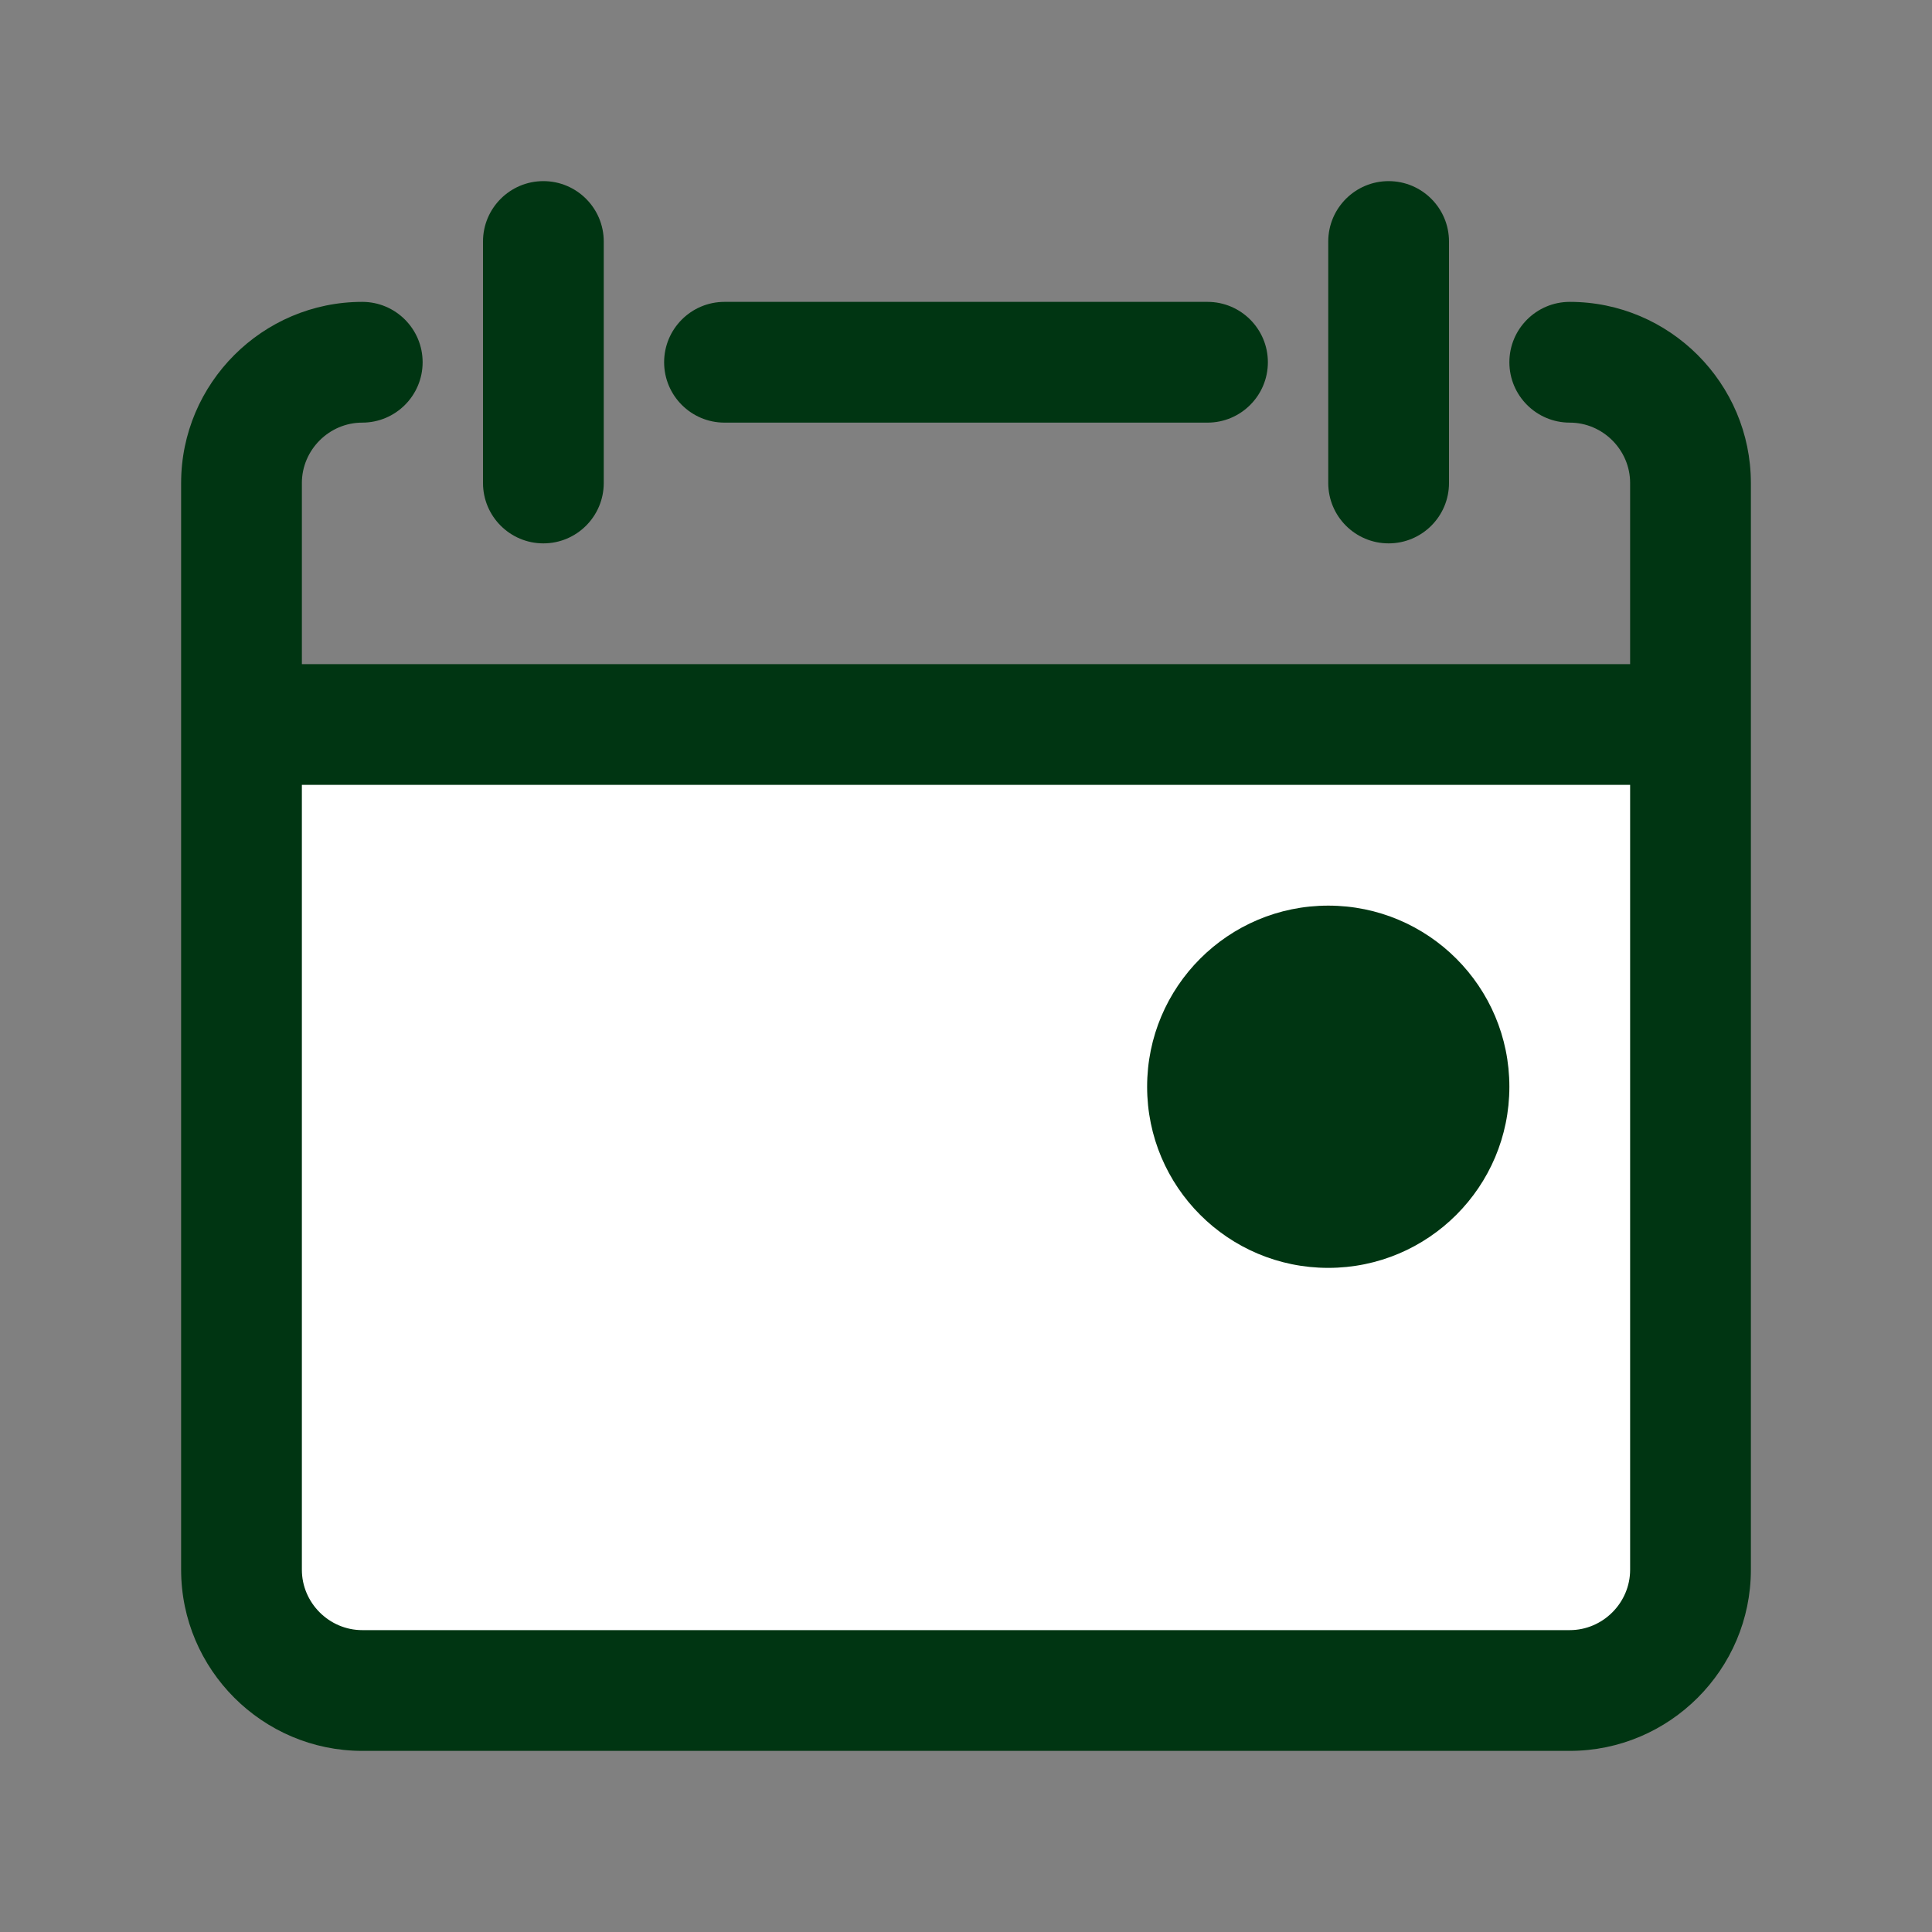
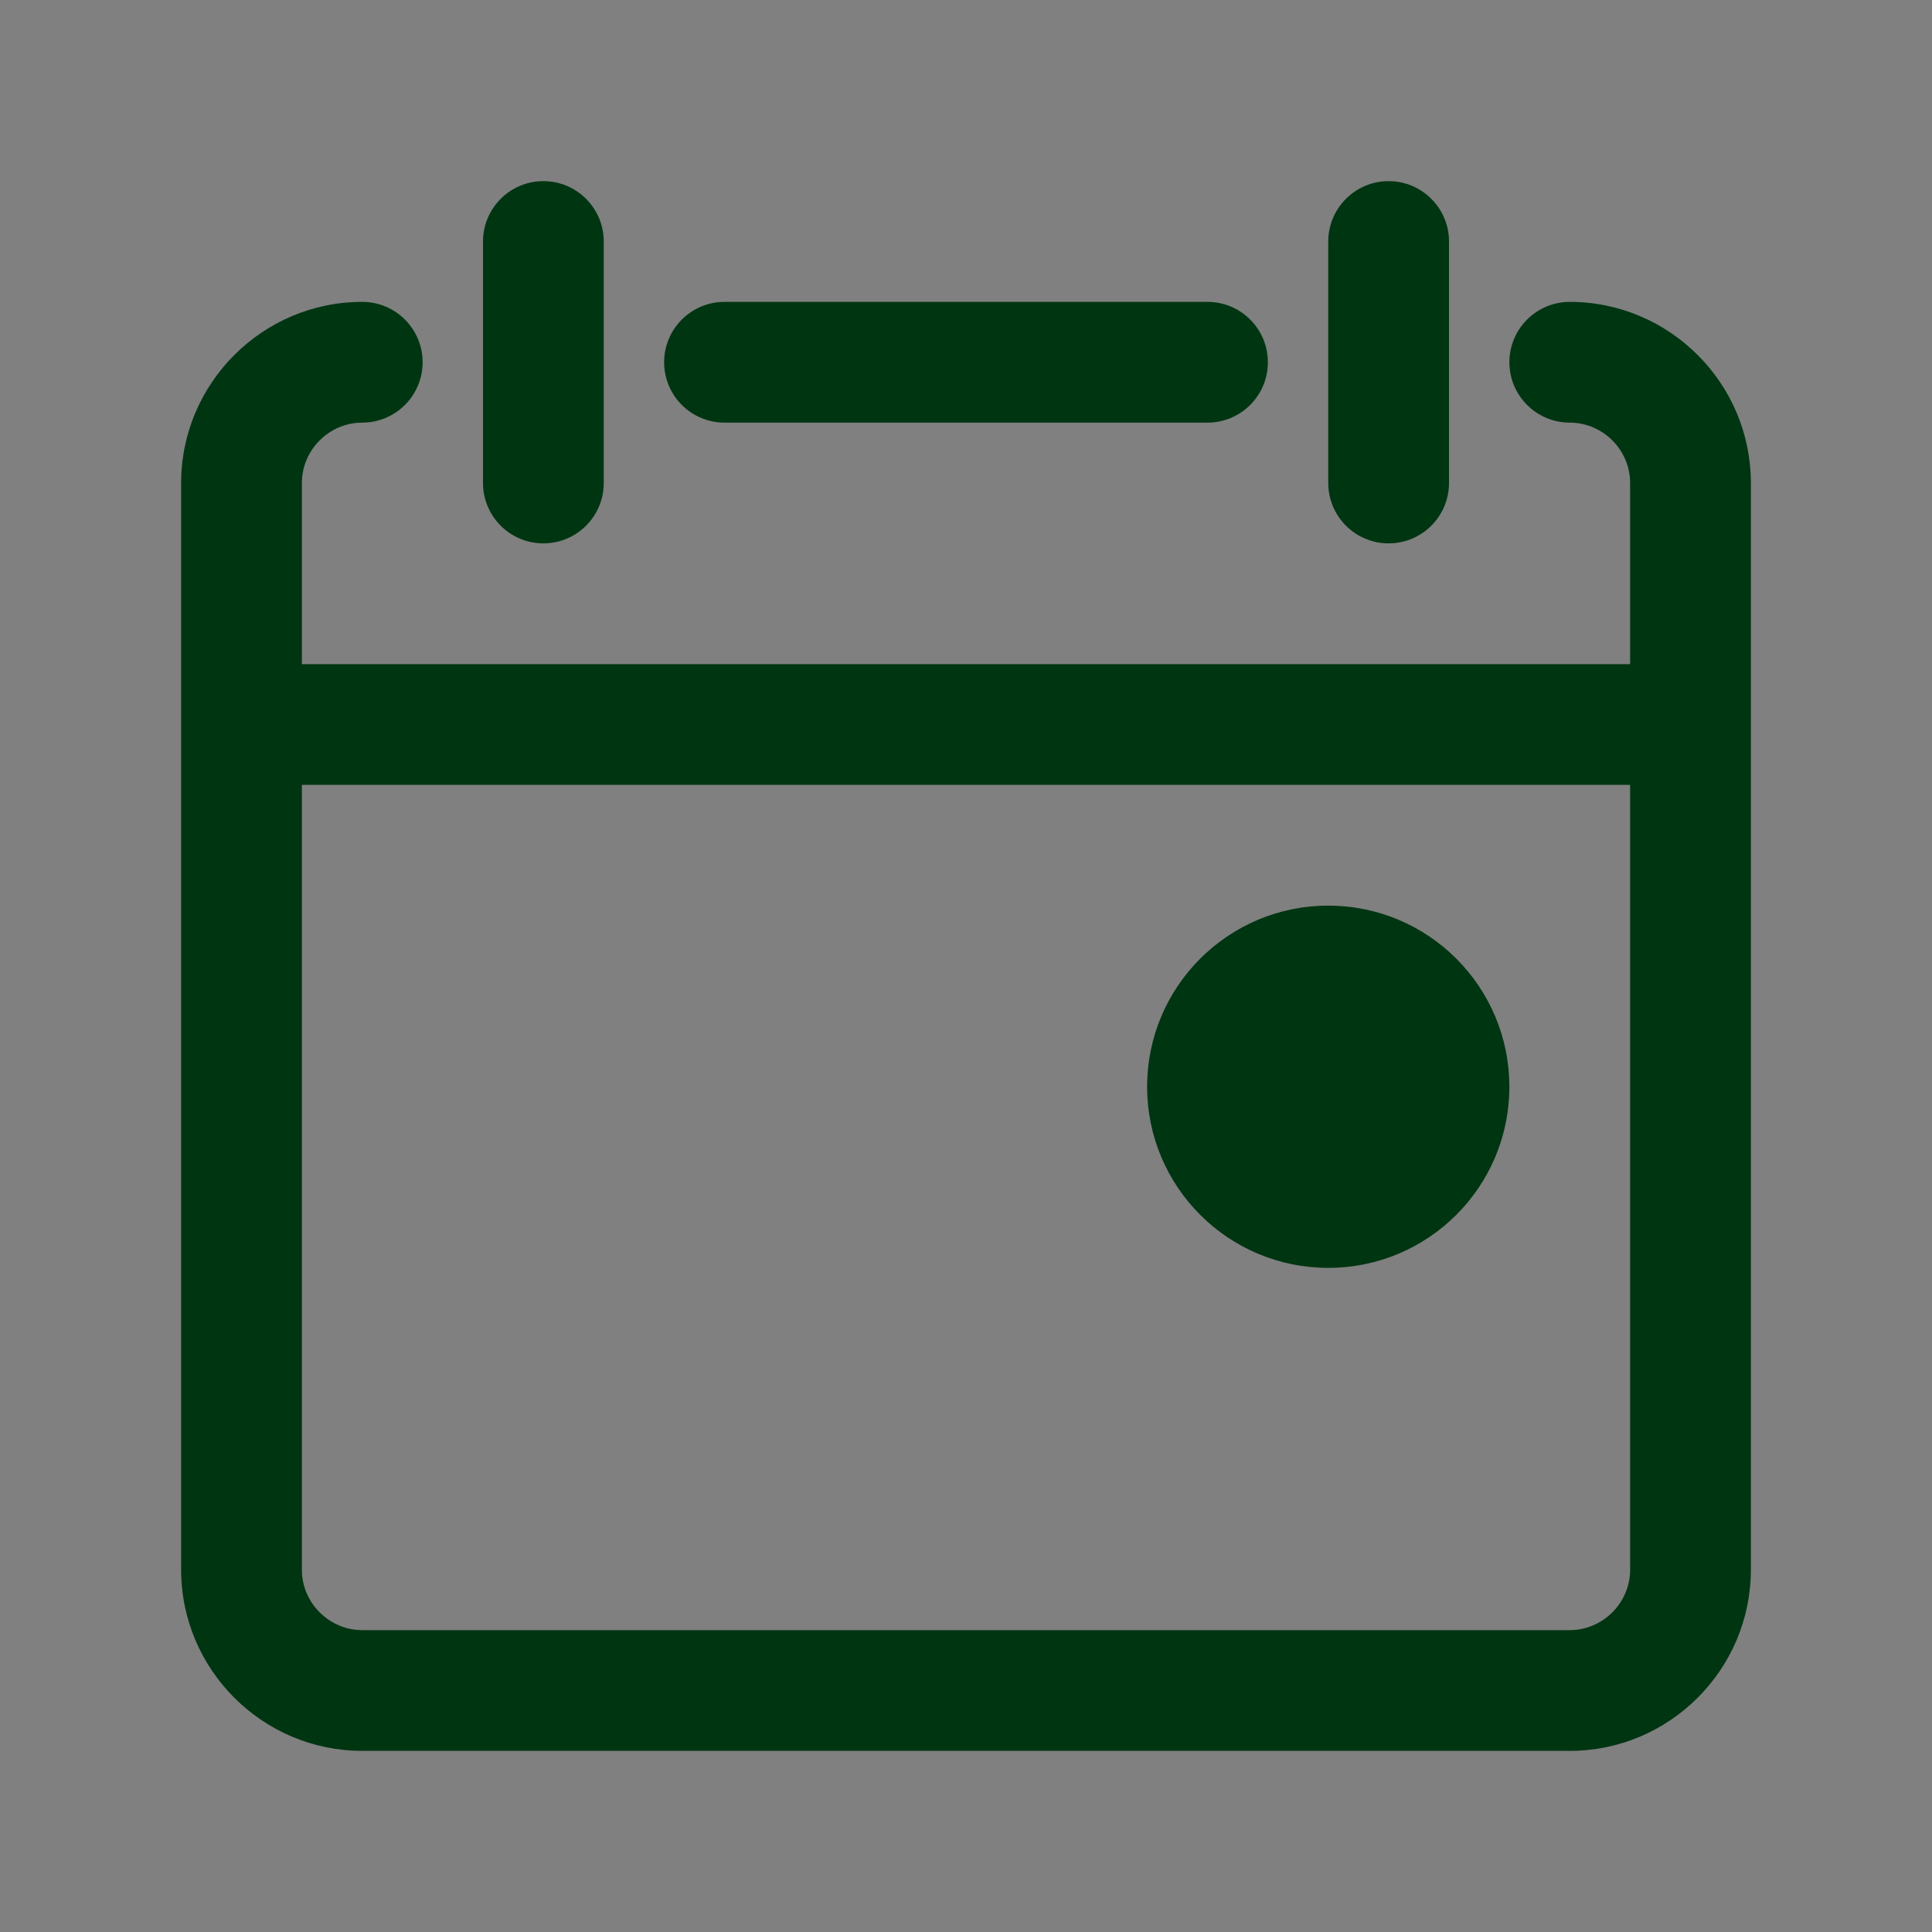
<svg xmlns="http://www.w3.org/2000/svg" width="32" height="32" viewBox="0 0 32 32" fill="none">
  <rect x="0" y="0" width="32" height="32" fill="#808080" stroke="none" />
-   <rect x="4" y="12" width="24" height="16" fill="white" />
  <path d="M22 21C23.657 21 25 19.657 25 18C25 16.343 23.657 15 22 15C20.343 15 19 16.343 19 18C19 19.657 20.343 21 22 21Z" fill="#003512" />
  <path fill-rule="evenodd" clip-rule="evenodd" d="M10 4C10 3.448 9.552 3 9 3C8.448 3 8 3.448 8 4V8C8 8.552 8.448 9 9 9C9.552 9 10 8.552 10 8V4ZM6 7C5.452 7 5 7.452 5 8V11H27V8C27 7.452 26.548 7 26 7C25.448 7 25 6.552 25 6C25 5.448 25.448 5 26 5C27.652 5 29 6.348 29 8V12V26C29 27.652 27.652 29 26 29H6C4.348 29 3 27.652 3 26V12V8C3 6.348 4.348 5 6 5C6.552 5 7 5.448 7 6C7 6.552 6.552 7 6 7ZM5 13V26C5 26.548 5.452 27 6 27H26C26.548 27 27 26.548 27 26V13H5ZM11 6C11 5.448 11.448 5 12 5H20C20.552 5 21 5.448 21 6C21 6.552 20.552 7 20 7H12C11.448 7 11 6.552 11 6ZM23 3C23.552 3 24 3.448 24 4V8C24 8.552 23.552 9 23 9C22.448 9 22 8.552 22 8V4C22 3.448 22.448 3 23 3Z" fill="#003512" />
</svg>